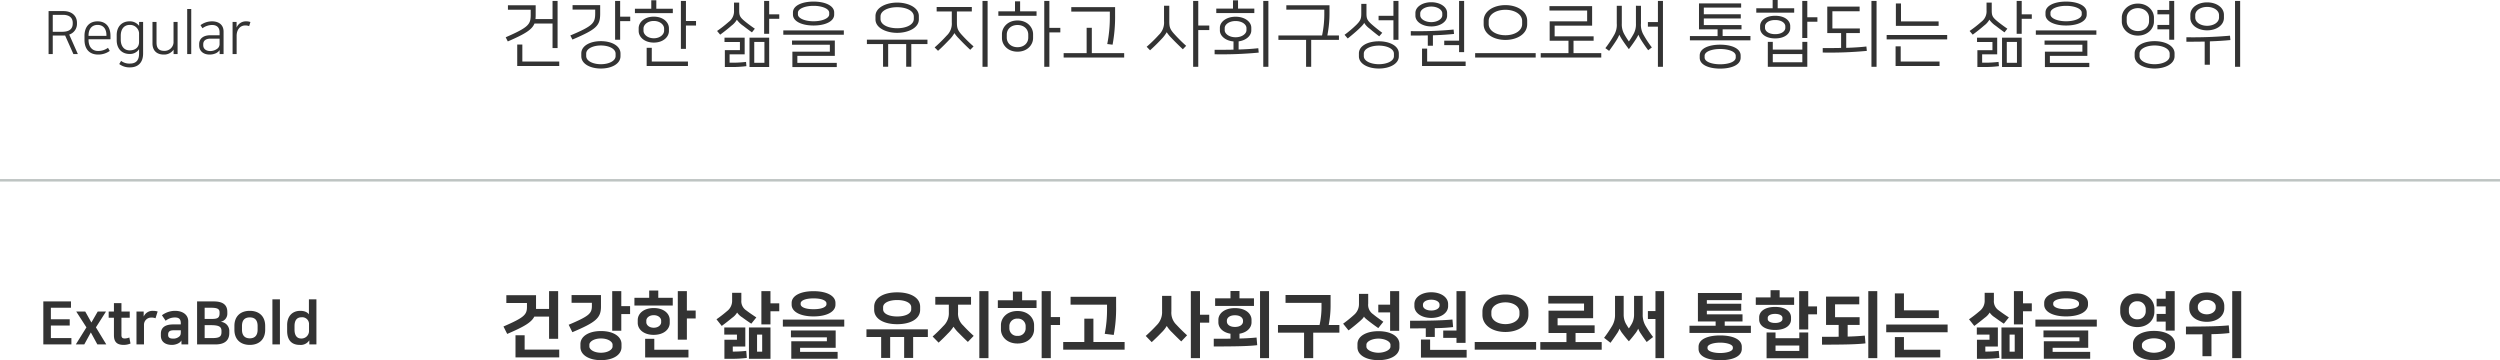
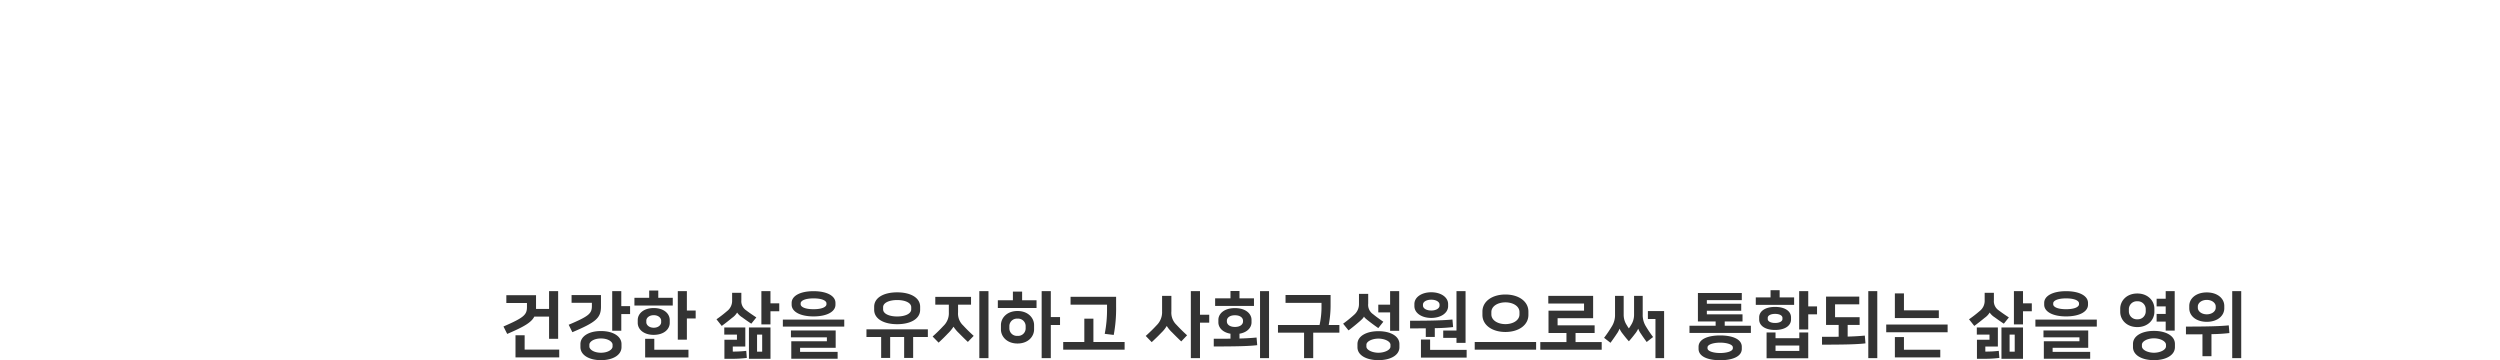
<svg xmlns="http://www.w3.org/2000/svg" width="1006" height="144.956" viewBox="0 0 1006 144.956">
  <g transform="translate(-7317 -3629.26)">
-     <path d="M-29.772.624h1.8l-3.48-7.848a4.524,4.524,0,0,0,3.12-4.392v-.36c0-2.712-1.992-4.7-5.448-4.7h-5.976V.624h1.68V-6.84h4.32a5.849,5.849,0,0,0,.648-.024ZM-34.02-15.168c2.688,0,3.984,1.224,3.984,3.24v.24c0,2.088-1.248,3.336-4.248,3.336h-3.792v-6.816ZM-23.676-6.7v-.216c0-2.544,1.344-4.2,3.624-4.2,2.256,0,3.576,1.512,3.576,4.2V-6.7Zm7.824,4.8a6.643,6.643,0,0,1-3.96,1.272c-2.376,0-3.864-1.632-3.864-4.488v-.216h8.832V-6.672c0-3.624-1.848-5.88-5.208-5.88-3.24,0-5.256,2.16-5.256,5.832v1.608c0,3.768,2.04,5.928,5.472,5.928a7.913,7.913,0,0,0,4.7-1.464ZM-3.348.456C-3.348,3.168-4.62,4.44-7,4.44a5.448,5.448,0,0,1-3.576-1.08l-.744,1.272A6.824,6.824,0,0,0-7,5.976c3.216,0,5.28-1.9,5.28-5.568v-12.72H-3.324v1.584a4.628,4.628,0,0,0-3.888-1.824c-2.952,0-5.136,2.016-5.136,5.544v2.04c0,3.528,2.184,5.544,5.16,5.544a4.309,4.309,0,0,0,3.816-1.9h.024Zm-7.368-7.224c0-2.736,1.416-4.344,3.6-4.344A3.625,3.625,0,0,1-3.348-7.9v3.648c0,2.28-1.68,3.384-3.768,3.384-2.16,0-3.6-1.584-3.6-4.344ZM6.564.816a4.548,4.548,0,0,0,3.984-1.992v1.8h1.608V-12.312H10.524v8.4A3.611,3.611,0,0,1,6.8-.672c-2.568,0-3.12-1.536-3.12-3.384v-8.256H2.052v8.664C2.052-.96,3.612.816,6.564.816ZM16.02.624h1.632V-17.52H16.02ZM25,.816A5.919,5.919,0,0,0,27.612.264,3.577,3.577,0,0,0,29.052-.96h.024V.624H30.66V-8.424c0-2.616-1.776-4.128-4.656-4.128a7.8,7.8,0,0,0-4.632,1.536l.792,1.248a6.782,6.782,0,0,1,3.816-1.32c2.016,0,3.072,1.056,3.072,2.928v1.2H25.4c-3,0-4.56,1.464-4.56,3.552v.528C20.844-.6,22.548.816,25,.816Zm4.056-4.224a2.343,2.343,0,0,1-1.224,2.064A4.633,4.633,0,0,1,25.236-.6c-1.32,0-2.76-.672-2.76-2.352v-.384c0-1.32.888-2.256,2.952-2.256h3.624Zm12.408-8.88a5.366,5.366,0,0,0-1.848-.264,4.006,4.006,0,0,0-3.72,2.52v-2.28H34.284V.624h1.632V-6.72c0-2.424,1.344-4.176,3.48-4.176a4.234,4.234,0,0,1,1.56.264Z" transform="translate(7376.306 3650.399)" fill="#333" />
-     <path d="M-54.876-16.68V.624h11.3V-1.92h-8.256V-6.984h7.584v-2.5h-7.584v-4.656h8.088V-16.68Zm25.224,4.08h-3.336l-2.544,4.416L-38-12.6h-3.624l4.1,6.36L-41.8.624h3.408l2.64-4.824L-33.132.624h3.6L-33.708-6.24Zm3.192,9.48c0,2.472.936,3.936,3.96,3.936A7,7,0,0,0-19.788.264l-.48-2.424a4.665,4.665,0,0,1-1.872.384c-.792,0-1.3-.24-1.3-1.368V-10.1H-20.1v-2.5h-3.336v-3.384H-26.46V-12.6h-2.112v2.5h2.112Zm17.592-9.5a6.177,6.177,0,0,0-1.872-.264,3.874,3.874,0,0,0-3.7,2.208h-.048V-12.6h-2.9V.624h3.024V-7.224a2.877,2.877,0,0,1,2.952-2.952,3.991,3.991,0,0,1,1.68.288ZM-3.084.816C-1.692.816.18.168.684-1.008L.732.624H3.444V-8.664c0-2.664-2.232-4.224-5.328-4.224A8.877,8.877,0,0,0-7.14-11.112L-5.652-8.9a5.891,5.891,0,0,1,3.744-1.32c1.632,0,2.352.672,2.352,2.3v.5H-2.58c-3.72,0-4.992,1.608-4.992,3.768v.768C-7.572-.552-5.916.816-3.084.816ZM.444-4.7c0,.984,0,1.56-.552,2.088a3.585,3.585,0,0,1-2.736.888c-1.176,0-1.8-.5-1.8-1.368v-.288c0-1.032.552-1.68,2.136-1.68H.444ZM7,.624H14.46c3.744,0,5.5-1.728,5.5-4.56v-.6a3.7,3.7,0,0,0-3.528-3.936,3.315,3.315,0,0,0,2.736-3.48v-.5c0-2.832-1.776-4.224-5.448-4.224H7Zm3.048-7.752h2.328c3.288,0,4.44.528,4.44,2.328v.528c0,2.04-1.272,2.352-3.984,2.352H10.044ZM12.4-14.136c2.592,0,3.648.384,3.648,1.848v.432c0,2.16-1.344,2.232-3.744,2.232H10.044v-4.512ZM28.212-1.824c-1.8,0-3.144-.96-3.144-3.48V-6.768c0-2.52,1.248-3.48,3.144-3.48s3.144.96,3.144,3.48V-5.3C31.356-2.784,30.012-1.824,28.212-1.824Zm0,2.64c3.744,0,6.192-2.208,6.192-6.072v-1.56c0-3.888-2.448-6.072-6.192-6.072S22.02-10.7,22.02-6.816v1.56C22.02-1.392,24.468.816,28.212.816Zm9.1-.192h3.024V-17.52H37.308Zm14.856,0H55.02V-17.52H52v6.048c-.384-.576-1.392-1.416-3.48-1.416-3.192,0-5.28,2.16-5.28,5.736v2.328c0,3.576,1.68,5.64,5.064,5.64A4.087,4.087,0,0,0,52.092-.936h.072ZM46.212-6.768c0-2.208.888-3.528,2.808-3.528A2.721,2.721,0,0,1,52.044-7.68v2.688A3.035,3.035,0,0,1,48.9-1.752c-1.752,0-2.688-1.3-2.688-3.528Z" transform="translate(7389.306 3767.229)" fill="#333" />
-     <path d="M6284,3566.615H7290" transform="translate(1033 135.199)" fill="none" stroke="#bec4c2" stroke-width="1" />
-     <path d="M-348.667-6.264c7.047-3.045,9.744-4.756,10.73-7.192h7.279V-3.6h2.03V-22.562h-2.03v7.308h-6.873a14.078,14.078,0,0,0,.087-1.624v-3.944h-11.165v1.8h9.164v2.03c0,3.828-.783,5.017-10.063,9.048Zm5.858,1.247h-2.059V3.625h16.907v-1.8h-14.848ZM-311.2-6.38c-4.35,0-7.888,1.856-7.888,4.959v1.1c0,3.045,3.538,4.959,7.888,4.959s7.888-1.914,7.888-4.959v-1.1C-303.311-4.466-306.849-6.38-311.2-6.38Zm0,9.28c-3.1,0-5.916-1.247-5.916-3.306v-.928c0-2.059,2.813-3.306,5.916-3.306s5.916,1.247,5.916,3.306v.928C-305.283,1.653-308.1,2.9-311.2,2.9Zm-11.455-9.918c9.686-4.147,11.165-5.539,11.165-10.411V-20.88H-322.6v1.8h9.106V-17.6c0,3.915-.812,5.075-10.005,8.932Zm19.2-15.544h-2.03v15.6h2.03v-7.482h4.06v-1.8h-4.06Zm19.633,10.991c0-2.407-2.32-4.669-6.09-4.669S-296-13.978-296-11.571v1.1c0,2.407,2.32,4.669,6.09,4.669s6.09-2.262,6.09-4.669Zm-6.09,4.031c-2.581,0-4.147-1.6-4.147-3.016v-.928c0-1.421,1.566-3.016,4.147-3.016s4.147,1.595,4.147,3.016v.928C-285.766-9.135-287.332-7.54-289.913-7.54Zm12.934-15.022h-2.03V-3.277h2.03v-9.4h4.06v-1.8h-4.06Zm-13.746,18.85h-2.059V3.625h16.617v-1.8h-14.558Zm1.827-19.111h-2.03v3.393h-6.583v1.769h15.254V-19.43H-288.9Zm45.414,26.854v-11.8H-251.4v11.8Zm-17.98-11.8v1.74h6.206v3.277h-6.061V4.031h3.1a44.685,44.685,0,0,0,5.568-.348l-.145-1.711a46.161,46.161,0,0,1-5.046.319h-1.566V-1.073h6.061v-6.7Zm4.988-7.221a10.149,10.149,0,0,0,2.61,2.494c.841.667,2.117,1.624,3.451,2.581l1.16-1.479c-1.508-1.015-3.132-2.233-4.205-3.132-1.827-1.537-2.088-2.2-2.088-4.321V-21.9h-2.088v3.132a5.25,5.25,0,0,1-2.146,4.64,49.942,49.942,0,0,1-4.669,3.654L-263.2-8.99c1.943-1.421,3.538-2.726,4.553-3.625a7.7,7.7,0,0,0,2.146-2.378ZM-245.4-6.061V2.32h-4.089V-6.061Zm1.914-16.5h-2.03V-9.338h2.03V-15.37h4.06v-1.8h-4.06ZM-237.8-10.7v1.74h24.36V-10.7Zm20.474-7.221c0-2.726-3.625-4.379-8.294-4.379s-8.294,1.624-8.294,4.379v.87c0,2.726,3.625,4.379,8.294,4.379s8.294-1.653,8.294-4.379Zm-14.587.087c0-1.566,2.813-2.755,6.293-2.755s6.293,1.189,6.293,2.755v.7c0,1.566-2.813,2.755-6.293,2.755s-6.293-1.189-6.293-2.755Zm-2.378,11.194V-4.93h15.225v2.784h-15.08V4.06h17.864V2.349h-15.863V-.464h15.08V-6.641Zm33.582-8.5c0,3.509,4.437,5.423,8.729,5.423s8.729-1.914,8.729-5.423v-1.334c0-3.509-4.437-5.423-8.729-5.423s-8.729,1.914-8.729,5.423Zm15.428-.174c0,2.349-3.1,3.741-6.7,3.741s-6.7-1.392-6.7-3.741V-16.3c0-2.349,3.1-3.741,6.7-3.741s6.7,1.392,6.7,3.741ZM-204.16-6.989V-5.22h6.5V3.915h2.059V-5.22h7.25V3.915h2.059V-5.22h6.5V-6.989Zm42.224-13.137h-14.152v1.8H-170v4.379a6.6,6.6,0,0,1-2.088,5.365A57.685,57.685,0,0,1-176.9-3.857l1.363,1.363c1.74-1.508,3.683-3.567,4.466-4.379A12.222,12.222,0,0,0-168.954-9.6h.029a12.406,12.406,0,0,0,1.8,2.175c1.16,1.247,2.552,2.668,4.553,4.524l1.334-1.363a57.647,57.647,0,0,1-4.988-4.93c-1.537-1.769-1.711-2.7-1.711-4.9v-4.234h6Zm6.351-2.436h-2.059V3.944h2.059ZM-143.55-2.146c4,0,6.264-2.784,6.264-5.481V-9.193c0-2.7-2.262-5.51-6.264-5.51s-6.264,2.813-6.264,5.51v1.566C-149.814-4.93-147.552-2.146-143.55-2.146Zm0-10.73c2.61,0,4.321,1.682,4.321,3.857V-7.8c0,2.175-1.711,3.857-4.321,3.857s-4.321-1.682-4.321-3.857V-9.019C-147.871-11.194-146.16-12.876-143.55-12.876Zm12.818-9.686h-2.059V3.944h2.059V-9.889h4.408v-1.827h-4.408Zm-20.532,4.176v1.8h15.37v-1.8h-6.612v-4.031h-2.059v4.031Zm26.274,16.82V.2h24.36V-1.566h-13.021V-11.745h-2.088V-1.566ZM-105.3-4.959a60.915,60.915,0,0,0,1.015-11.977v-3.132h-17.632v1.8H-106.4v2.407A54.967,54.967,0,0,1-107.445-5.22Zm34.481-17.6h-2.059V3.944h2.059v-14.79h4.437v-1.827h-4.437ZM-86.71-8.874a54.852,54.852,0,0,1-4.872,4.756L-90.219-2.7c1.711-1.508,3.625-3.451,4.64-4.553a13.64,13.64,0,0,0,2.059-2.7h.029a12.873,12.873,0,0,0,1.856,2.262c1.16,1.247,2.784,2.842,4.611,4.582l1.334-1.392a62.767,62.767,0,0,1-5.046-5.046c-1.566-1.8-1.74-2.755-1.74-4.988v-6.09h-2.117v6.235A6.844,6.844,0,0,1-86.71-8.874Zm40.049,5.336c-2.407.261-4.872.435-7.917.522V-6.293c3.074-.406,5.1-2.32,5.1-4.379v-1.1c0-2.349-2.552-4.437-6.322-4.437-3.741,0-6.322,2.088-6.322,4.437v1.1c0,2.146,2.2,4.118,5.481,4.408v3.306c-2.175.058-4.669.058-7.6.058v1.8a158.037,158.037,0,0,0,17.748-.667Zm4.06-19.024H-44.66V3.944H-42.6ZM-55.8-14.471c2.7,0,4.379,1.45,4.379,2.813v.87c0,1.363-1.682,2.842-4.379,2.842s-4.379-1.479-4.379-2.842v-.87C-60.175-13.021-58.493-14.471-55.8-14.471Zm.986-8.323h-2.03v3.306h-6.728v1.8h15.312v-1.8H-54.81ZM-38.57-8.671V-6.9h11.136V3.944h2.059V-6.9H-14.21V-8.671h-4.669a46.127,46.127,0,0,0,.87-8.99v-3.161H-35.38v1.769H-20.1v2.059A41.277,41.277,0,0,1-21-8.671ZM1.856-6.322c-4.35,0-8.033,1.769-8.033,4.9V-.29c0,3.045,3.683,4.93,8.033,4.93S9.889,2.755,9.889-.29V-1.421C9.889-4.466,6.206-6.322,1.856-6.322Zm0,9.222c-3.1,0-6.061-1.189-6.061-3.248v-.986c0-2.059,2.958-3.248,6.061-3.248S7.917-3.393,7.917-1.334v.986C7.917,1.711,4.959,2.9,1.856,2.9ZM-4.06-13.746A8.234,8.234,0,0,0-1.8-11.368C-.812-10.527.464-9.483,2-8.323L3.219-9.744C1.943-10.672.406-11.89-1.015-13.137c-1.943-1.74-2.117-2.436-2.117-4.582v-3.654H-5.22v3.712c0,2.175-.2,2.929-2.03,4.756a45.232,45.232,0,0,1-4.7,3.973l1.276,1.479c1.595-1.276,3.306-2.726,4.321-3.683,1.276-1.218,2.175-2.117,2.262-2.61Zm5.8-2.842v1.8H7.714v7.859h2.03V-22.562H7.714v5.974Zm21.2,4.292c3.538,0,6.38-1.856,6.38-4.321v-1.1c0-2.465-2.842-4.321-6.38-4.321s-6.38,1.856-6.38,4.321v1.1C16.559-14.152,19.4-12.3,22.939-12.3Zm5.22,5.713v1.8h5.974v2.813h2.03v-20.59h-2.03V-6.583ZM22.939-20.3c2.436,0,4.437,1.247,4.437,2.755v.754c0,1.508-2,2.755-4.437,2.755S18.5-15.283,18.5-16.791v-.754C18.5-19.053,20.5-20.3,22.939-20.3ZM21.286-3.393H19.227V3.625H36.772v-1.8H21.286Zm10.643-7.656a150.173,150.173,0,0,1-17.226.638v1.769c2.668,0,4.9,0,6.844-.058v4.176h2.059V-8.729c3.422-.116,5.887-.29,8.5-.551Zm12.093-2.117c0,3.828,3.944,6.293,8.758,6.293,4.785,0,8.758-2.465,8.758-6.293v-1.421c0-3.828-3.973-6.293-8.758-6.293-4.814,0-8.758,2.465-8.758,6.293ZM52.78-19c3.77,0,6.728,1.856,6.728,4.5v1.247c0,2.639-2.958,4.495-6.728,4.495-3.8,0-6.728-1.856-6.728-4.495V-14.5C46.052-17.139,48.981-19,52.78-19ZM40.6-1.566V.2H64.96V-1.566ZM70.5-20.474v1.769H85.666v4.35H70.586v7.8h7.569v4.988H66.99V.2H91.35V-1.566H80.185V-6.554h8.091V-8.323H72.587v-4.292h15.08v-7.859Zm34.8-.145v7.134a8.021,8.021,0,0,1-1.16,4.582,29.27,29.27,0,0,1-1.682,2.639A29.268,29.268,0,0,1,100.775-8.9a8.021,8.021,0,0,1-1.16-4.582v-7.134h-2.03v7.047a7.985,7.985,0,0,1-1.131,4.814A45.208,45.208,0,0,1,93-3.567l1.508,1.1c1.276-1.74,2.175-3.045,2.813-4.06A14.515,14.515,0,0,0,98.6-8.932h.029a18.066,18.066,0,0,0,1.363,2.32c.754,1.16,1.6,2.291,2.436,3.422h.058c.841-1.131,1.682-2.262,2.436-3.422a18.065,18.065,0,0,0,1.363-2.32h.029a14.515,14.515,0,0,0,1.276,2.407c.638,1.015,1.8,2.7,2.639,3.8l1.479-1.131a41.775,41.775,0,0,1-3.248-4.9,7.985,7.985,0,0,1-1.131-4.814v-7.047Zm4.814,6.554v1.856h4.031V3.944h2.03V-22.562h-2.03v8.5ZM127.02-8.439V-6.7h24.36v-1.74H140.186v-2.7h7.6v-1.711H132.617v-2.668h14.877V-17.2H132.617v-2.668h15.022v-1.711H130.674v10.44h7.482v2.7Zm12.18,3.48c-4.35,0-8.236,1.363-8.236,4.379V.29c0,2.987,3.886,4.379,8.236,4.379s8.236-1.392,8.236-4.379V-.58C147.436-3.567,143.55-4.959,139.2-4.959Zm0,7.888c-3.132,0-6.264-.9-6.264-2.755V-.464c0-1.827,3.132-2.755,6.264-2.755s6.264.928,6.264,2.755V.174C145.464,2.03,142.332,2.929,139.2,2.929ZM172.26-6.09v3.1H160.37v-3.1h-2V3.944h15.892V-6.09ZM161.327-7.482c4.089,0,6.061-2.088,6.061-4.118v-.87c0-2.03-1.972-4.118-6.061-4.118s-6.061,2.088-6.061,4.118v.87C155.266-9.57,157.238-7.482,161.327-7.482Zm-.957,9.6V-1.189h11.89V2.117Zm.957-16.994c2.784,0,4.089,1.363,4.089,2.523v.638c0,1.16-1.3,2.523-4.089,2.523s-4.089-1.363-4.089-2.523v-.638C157.238-13.514,158.543-14.877,161.327-14.877Zm12.934-7.685h-2.03V-7.656h2.03v-6.525h4.06v-1.8h-4.06Zm-11.919-.377h-2.03V-19.6h-6.583v1.769h15.254V-19.6h-6.641ZM195.4-11.484H184.353v-6.931h10.962v-1.856H182.294V-9.628h5.568v5.974c-2.146.058-4.553.058-7.395.058v1.8a158.037,158.037,0,0,0,17.748-.667l-.174-1.769c-2.465.29-4.988.435-8.12.551V-9.628H195.4Zm6.728-11.078h-2.059V3.944h2.059Zm4.06,13.717v1.769h24.36V-8.845Zm5.655,4.553h-2.059V3.625h17.69v-1.8H211.845Zm.116-17.255H209.9v9.019h17.2v-1.8H211.961ZM260.536,4.031v-11.8h-7.917v11.8Zm-17.98-11.8v1.74h6.206v3.277H242.7V4.031h3.1a44.685,44.685,0,0,0,5.568-.348l-.145-1.711a46.161,46.161,0,0,1-5.046.319h-1.566V-1.073h6.061v-6.7Zm4.988-7.221a10.149,10.149,0,0,0,2.61,2.494c.841.667,2.117,1.624,3.451,2.581l1.16-1.479c-1.508-1.015-3.132-2.233-4.205-3.132-1.827-1.537-2.088-2.2-2.088-4.321V-21.9h-2.088v3.132a5.25,5.25,0,0,1-2.146,4.64,49.944,49.944,0,0,1-4.669,3.654l1.247,1.479c1.943-1.421,3.538-2.726,4.553-3.625a7.7,7.7,0,0,0,2.146-2.378Zm11.078,8.932V2.32h-4.089V-6.061Zm1.914-16.5h-2.03V-9.338h2.03V-15.37h4.06v-1.8h-4.06ZM266.22-10.7v1.74h24.36V-10.7Zm20.474-7.221c0-2.726-3.625-4.379-8.294-4.379s-8.294,1.624-8.294,4.379v.87c0,2.726,3.625,4.379,8.294,4.379s8.294-1.653,8.294-4.379Zm-14.587.087c0-1.566,2.813-2.755,6.293-2.755s6.293,1.189,6.293,2.755v.7c0,1.566-2.813,2.755-6.293,2.755s-6.293-1.189-6.293-2.755ZM269.729-6.641V-4.93h15.225v2.784h-15.08V4.06h17.864V2.349H271.875V-.464h15.08V-6.641Zm44.283.261c-4.35,0-8.033,1.8-8.033,4.93V-.319c0,3.045,3.683,4.959,8.033,4.959s8.033-1.914,8.033-4.959V-1.45C322.045-4.495,318.362-6.38,314.012-6.38Zm-6.728-2.233c4.089,0,6.467-2.958,6.467-5.6v-1.682c0-2.639-2.378-5.6-6.467-5.6s-6.467,2.958-6.467,5.6v1.682C300.817-11.571,303.2-8.613,307.284-8.613ZM314.012,2.9c-3.1,0-6.061-1.218-6.061-3.277v-.986c0-2.059,2.958-3.277,6.061-3.277s6.061,1.218,6.061,3.277v.986C320.073,1.682,317.115,2.9,314.012,2.9Zm-6.728-22.562c2.61,0,4.495,1.711,4.495,3.944v1.334c0,2.233-1.885,3.944-4.495,3.944s-4.495-1.711-4.495-3.944v-1.334C302.789-17.951,304.674-19.662,307.284-19.662Zm7.859.725v1.769H319.9v4.263h-4.756v1.769H319.9V-6.96h2v-15.6h-2v3.625Zm20.01,8.207c3.741,0,6.757-2.059,6.757-5.017v-1.218c0-2.958-3.016-5.017-6.757-5.017s-6.757,2.059-6.757,5.017v1.218C328.4-12.789,331.412-10.73,335.153-10.73Zm0-9.425c2.581,0,4.785,1.363,4.785,3.335v.928c0,1.972-2.2,3.335-4.785,3.335s-4.785-1.363-4.785-3.335v-.928C330.368-18.792,332.572-20.155,335.153-20.155Zm13.282-2.407h-2.059V3.944h2.059ZM344.346-8.584a165.636,165.636,0,0,1-17.545.638v1.8c2.9,0,5.278-.029,7.366-.058V3.1h2.088v-9.4c3.19-.116,5.626-.261,8.265-.522Z" transform="translate(7870 3652.199)" fill="#333" />
-     <path d="M-348.9-5.568c6.757-2.9,9.715-4.611,10.9-6.96h5.945V-3.6h3.654v-19.2h-3.654v7.163H-337.3v-5.51h-11.948v3.132h8.294v1.624c0,3.161-1.3,4.292-9.454,7.83Zm7.018.551h-3.683v8.9h17.6V.754h-13.92Zm38.889-17.777h-3.654v15.95h3.654v-6.728h3.538v-3.19h-3.538Zm-19.691,16.53c9.251-3.915,11.513-5.626,11.513-10.237v-4.7H-323v3.1h8.178v1.247c0,3.074-1.131,4.118-9.338,7.6ZM-311.17,4.988c4.93,0,8.265-2.146,8.265-5.249V-1.479c0-3.1-3.335-5.249-8.265-5.249s-8.265,2.146-8.265,5.249V-.261C-319.435,2.842-316.1,4.988-311.17,4.988Zm0-8.729c2.929,0,4.669,1.363,4.669,2.494v.754C-306.5.638-308.241,2-311.17,2s-4.669-1.363-4.669-2.494v-.754C-315.839-2.378-314.1-3.741-311.17-3.741ZM-276.6-22.794h-3.654V-3.248h3.654V-11.8h3.538v-3.19H-276.6ZM-289.71-3.6h-3.683V3.915h17.429V.783H-289.71Zm1.6-19.43h-3.654V-20.1h-5.945v3.1h15.428v-3.1h-5.829Zm-1.827,17.835c4.06,0,6.438-2.233,6.438-4.843v-1.1c0-2.61-2.378-4.843-6.438-4.843s-6.438,2.233-6.438,4.843v1.1C-296.38-7.424-294-5.191-289.942-5.191Zm0-7.917c1.943,0,2.987,1.189,2.987,2.175v.7c0,.986-1.044,2.175-2.987,2.175s-2.987-1.189-2.987-2.175v-.7C-292.929-11.919-291.885-13.108-289.942-13.108Zm46.98,17.545V-8.178h-8.671V4.437ZM-261.551-8.178v2.871h5.1v2.088h-5.046V4.437h2.871a46.071,46.071,0,0,0,6.148-.348l-.232-2.842a45.346,45.346,0,0,1-5.22.29h-.2V-.493h5.046V-8.178ZM-246.3-5.307V1.566h-2.059V-5.307Zm3.335-17.487h-3.654V-9.4h3.654v-5.278h3.538v-3.19h-3.538Zm-13.4,8.642a6.77,6.77,0,0,0,2.03,1.914c1.218.9,2.465,1.769,3.654,2.552l2.03-2.523c-1.392-.9-3.074-2.059-4-2.784a4.419,4.419,0,0,1-2.03-4.118v-3.016h-3.712v3.074a5.177,5.177,0,0,1-2.03,4.292,50.2,50.2,0,0,1-4.263,3.306l2.117,2.668c1.711-1.247,2.958-2.262,4.2-3.277a6.775,6.775,0,0,0,1.972-2.088Zm21.634,7.192v2.755h14.471v1.6h-14.326V4.408h18.647V1.653h-15.109V.029h14.326V-6.96Zm-3.248-4.379v2.813h24.708v-2.813Zm12.354-1.276c5.307,0,8.816-1.856,8.816-4.727v-.7c0-2.871-3.509-4.727-8.816-4.727s-8.816,1.856-8.816,4.727v.7C-234.436-14.471-230.927-12.615-225.62-12.615Zm0-7.25c3.828,0,5.191,1.1,5.191,1.972v.406c0,.87-1.363,1.972-5.191,1.972s-5.191-1.1-5.191-1.972v-.406C-230.811-18.763-229.448-19.865-225.62-19.865Zm33.64,10.382c5.307,0,9.251-2.088,9.251-5.8V-16.5c0-3.712-3.944-5.8-9.251-5.8s-9.251,2.088-9.251,5.8v1.218C-201.231-11.571-197.287-9.483-191.98-9.483Zm-12.354,2.059v3.1h5.916v8.41h3.625v-8.41h5.626v8.41h3.625v-8.41h5.916v-3.1ZM-191.98-19.2c3.219,0,5.655,1.1,5.655,2.871v.87c0,1.769-2.436,2.871-5.655,2.871s-5.655-1.1-5.655-2.871v-.87C-197.635-18.1-195.2-19.2-191.98-19.2Zm15.341,1.856h5.452v3.074a7.041,7.041,0,0,1-2.233,5.539,59.4,59.4,0,0,1-4.292,4.205l2.407,2.465c1.6-1.479,2.7-2.581,3.77-3.712a14.994,14.994,0,0,0,2.2-2.668h.058a13.517,13.517,0,0,0,2.146,2.552c1.073,1.1,2.349,2.378,3.6,3.538l2.349-2.436c-1.45-1.3-2.958-2.784-4.205-4.147a6.548,6.548,0,0,1-2.088-5.336v-3.074h5.22v-3.132h-14.384Zm21.4-5.452h-3.683V4.176h3.683Zm25.085,0h-3.683V4.176h3.683V-9.164h3.712v-3.19h-3.712Zm-13.4,21.083c4.292,0,6.67-2.813,6.67-5.684V-9.106c0-2.871-2.378-5.684-6.67-5.684s-6.67,2.813-6.67,5.684V-7.4C-150.22-4.524-147.842-1.711-143.55-1.711Zm0-3.074a3.029,3.029,0,0,1-3.277-2.9V-8.816a3.029,3.029,0,0,1,3.277-2.9,3.029,3.029,0,0,1,3.277,2.9v1.131A3.029,3.029,0,0,1-143.55-4.785Zm-1.856-17.806v3.48h-6.061v3.1h15.573v-3.1h-5.8v-3.48ZM-125.164-2.32v3.1h24.708v-3.1h-12.557v-9.4h-3.654v9.4Zm20.329-2.842a57.7,57.7,0,0,0,.957-11.455V-20.5h-18.328v3.161h14.674v1.682A50,50,0,0,1-108.46-5.6Zm34.713-17.632h-3.683V4.176h3.683V-10.092h3.712v-3.19h-3.712ZM-79.576-9.222a6.719,6.719,0,0,1-2.059-5.452V-20.88h-3.741v6.206a7.344,7.344,0,0,1-2.233,5.655c-1.247,1.363-2.726,2.813-4.35,4.263l2.407,2.494C-87.9-3.8-86.768-4.9-85.7-6.032a12.21,12.21,0,0,0,2.175-2.7h.058a12.562,12.562,0,0,0,2.146,2.581c1.073,1.1,2.349,2.378,3.654,3.6l2.349-2.465C-76.821-6.38-78.329-7.859-79.576-9.222Zm14.993,8.7c8.9,0,14.152-.116,17.487-.522l-.261-3.074c-1.8.174-3.973.319-6.873.406V-5.655c3.277-.551,4.843-2.581,4.843-4.553v-1.044c0-2.291-2.146-4.7-6.67-4.7s-6.67,2.407-6.67,4.7v1.044c0,1.972,1.566,4,4.872,4.553v2c-1.972.029-4.176.029-6.728.029ZM-42.34-22.794h-3.625V4.176h3.625Zm-21.692,2.9v3.074H-48.4v-3.074H-54.23v-2.958h-3.625v2.958Zm7.975,6.815c2.262,0,3.248,1.131,3.248,2.175v.348c0,1.044-.986,2.175-3.248,2.175s-3.248-1.131-3.248-2.175V-10.9C-59.305-11.948-58.319-13.079-56.057-13.079Zm17.313,3.915v3.1h10.5V4.176h3.683V-6.061h10.527v-3.1h-4.292a42.4,42.4,0,0,0,.754-8.381v-3.683H-35.7v3.161h14.471v1.189a33.506,33.506,0,0,1-.783,7.714ZM1.682,4.988c4.785,0,8.439-1.943,8.439-5.191V-1.479c0-3.248-3.654-5.191-8.439-5.191S-6.757-4.727-6.757-1.479V-.2C-6.757,3.045-3.1,4.988,1.682,4.988Zm-5.8-17.545c.145.464,1.073,1.16,2.059,1.943,1.073.841,2.349,1.769,3.683,2.7l2.03-2.552C2.2-11.455.609-12.615-.522-13.543a4.527,4.527,0,0,1-1.914-4.205v-3.944H-6.148v4.06A5.682,5.682,0,0,1-8.12-13.253a52.29,52.29,0,0,1-4.408,3.567l2.175,2.7C-8.729-8.207-7.279-9.4-5.945-10.556c1.189-1.044,1.624-1.537,1.8-2ZM6.38-6.815h3.654V-22.794H6.38v5.452H1.624v3.1H6.38Zm-4.7,3.132c2.523,0,4.843,1.131,4.843,2.465v.754C6.525.87,4.2,2,1.682,2S-3.161.87-3.161-.464v-.754C-3.161-2.552-.841-3.683,1.682-3.683Zm21.257-8.323c3.828,0,6.786-1.943,6.786-4.756v-.812c0-2.813-2.958-4.756-6.786-4.756s-6.786,1.943-6.786,4.756v.812C16.153-13.949,19.111-12.006,22.939-12.006Zm4.814,8.033h5.336v2h3.654V-22.794H33.089V-6.931H27.753Zm-5.278.667H18.792V3.973H37.178V.841h-14.7ZM14.413-7.8c2.349,0,4.437,0,6.322-.029v3.48H24.36V-7.888a70.143,70.143,0,0,0,7.366-.435l-.261-3.045c-3.8.348-8.178.493-17.052.493Zm8.526-11.542c1.972,0,3.335.87,3.335,1.972v.406c0,1.1-1.363,1.972-3.335,1.972s-3.335-.87-3.335-1.972v-.406C19.6-18.473,20.967-19.343,22.939-19.343ZM40.426-2.32v3.1H65.134v-3.1ZM52.78-6.351c5.278,0,9.251-2.726,9.251-6.873v-1.334c0-4.147-3.973-6.873-9.251-6.873s-9.251,2.726-9.251,6.873v1.334C43.529-9.077,47.5-6.351,52.78-6.351Zm0-11.919c3.074,0,5.655,1.537,5.655,3.915v.928c0,2.378-2.581,3.915-5.655,3.915s-5.655-1.537-5.655-3.915v-.928C47.125-16.733,49.706-18.27,52.78-18.27Zm35.9,12.325V-9.019H73.776V-11.89h14.3v-8.99H70.035v3.074H84.419v2.871h-14.3v8.99h7.221v3.654H66.816V.783H91.524V-2.291H81V-5.945Zm21.431-8.816v3.19h3.045V4.176h3.48v-26.97h-3.48v8.033ZM102.457-7.8a11.645,11.645,0,0,1-.812-1.247,7.527,7.527,0,0,1-1.276-4.292v-7.54h-3.48v7.453a8.606,8.606,0,0,1-1.334,4.9A48.659,48.659,0,0,1,92.481-4l2.581,2c1.1-1.508,1.856-2.581,2.494-3.567a8.526,8.526,0,0,0,1.131-2.088h.029a8.688,8.688,0,0,0,1.334,2.117c.609.812,1.392,1.8,2.378,2.9h.058c.986-1.1,1.769-2.088,2.378-2.9A8.688,8.688,0,0,0,106.2-7.656h.029a8.526,8.526,0,0,0,1.131,2.088c.638.986,1.276,1.885,2.262,3.248l2.581-2a46.582,46.582,0,0,1-2.842-4.2,8.606,8.606,0,0,1-1.334-4.9V-20.88h-3.48v7.54a7.527,7.527,0,0,1-1.276,4.292A11.646,11.646,0,0,1,102.457-7.8ZM147.9-22.04H130.239v11.455h7.134v1.711H126.846v2.9h24.708v-2.9H141.027v-1.711h7.163v-2.871H133.835v-1.45h13.833v-2.813H133.835v-1.45H147.9ZM139.2,5.017c4.756,0,8.7-1.392,8.7-4.582V-.377c0-3.19-3.944-4.582-8.7-4.582s-8.7,1.392-8.7,4.582V.435C130.5,3.625,134.444,5.017,139.2,5.017Zm0-7.076c2.581,0,5.1.7,5.1,1.914V.2c0,1.247-2.523,1.914-5.1,1.914S134.1,1.45,134.1.2V-.145C134.1-1.363,136.619-2.059,139.2-2.059Zm31.842-4.089v2.291h-9.57V-6.148h-3.6V4.234h16.762V-6.148Zm-9.57,7.424V-.9h9.57V1.276Zm13.166-24.07h-3.654V-7.366h3.654v-6.09h3.538v-3.19h-3.538Zm-11.513-.377h-3.654v2.9h-5.945v3.016h15.428v-3.016h-5.829ZM161.3-7.163c4.118,0,6.409-1.827,6.409-4.205v-.87c0-2.378-2.291-4.2-6.409-4.2s-6.409,1.827-6.409,4.2v.87C154.889-8.99,157.18-7.163,161.3-7.163Zm0-6.467c1.943,0,2.958.754,2.958,1.566v.522c0,.812-1.015,1.566-2.958,1.566s-2.958-.754-2.958-1.566v-.522C158.34-12.876,159.355-13.63,161.3-13.63ZM180.177-1.247c8.9,0,14.152-.116,17.487-.522L197.4-4.9c-1.8.174-3.973.319-6.9.406v-4.7h4.814v-3.1h-9.889v-5.191h9.744v-3.1H181.8v11.4h5.075v4.756c-1.943.029-4.176.029-6.7.029ZM202.42-22.794H198.8V4.176h3.625Zm10.73,18.5H209.5V3.886h18.27V.783H213.15Zm-7.134-5.046v3.1h24.708v-3.1Zm3.48-12.528v9.918h17.69v-3.1H213.15v-6.815Zm51.562,26.3V-8.178h-8.671V4.437ZM242.469-8.178v2.871h5.1v2.088h-5.046V4.437H245.4a46.071,46.071,0,0,0,6.148-.348l-.232-2.842a45.346,45.346,0,0,1-5.22.29h-.2V-.493h5.046V-8.178Zm15.254,2.871V1.566h-2.059V-5.307Zm3.335-17.487H257.4V-9.4h3.654v-5.278H264.6v-3.19h-3.538Zm-13.4,8.642a6.77,6.77,0,0,0,2.03,1.914c1.218.9,2.465,1.769,3.654,2.552l2.03-2.523c-1.392-.9-3.074-2.059-4-2.784a4.419,4.419,0,0,1-2.03-4.118v-3.016H245.63v3.074a5.177,5.177,0,0,1-2.03,4.292,50.2,50.2,0,0,1-4.263,3.306l2.117,2.668c1.711-1.247,2.958-2.262,4.2-3.277a6.774,6.774,0,0,0,1.972-2.088ZM269.294-6.96v2.755h14.471v1.6H269.439V4.408h18.647V1.653H272.977V.029H287.3V-6.96Zm-3.248-4.379v2.813h24.708v-2.813ZM278.4-12.615c5.307,0,8.816-1.856,8.816-4.727v-.7c0-2.871-3.509-4.727-8.816-4.727s-8.816,1.856-8.816,4.727v.7C269.584-14.471,273.093-12.615,278.4-12.615Zm0-7.25c3.828,0,5.191,1.1,5.191,1.972v.406c0,.87-1.363,1.972-5.191,1.972s-5.191-1.1-5.191-1.972v-.406C273.209-18.763,274.572-19.865,278.4-19.865Zm36.424.145v3.074h3.654V-13.6h-3.654v3.074h3.654V-6.9H322.1V-22.794h-3.625v3.074Zm-7.772,11.4c4.321,0,6.873-2.987,6.873-6.119v-1.276c0-3.132-2.552-6.119-6.873-6.119-4.35,0-6.873,2.987-6.873,6.119v1.276C300.179-11.31,302.7-8.323,307.052-8.323Zm0-10.382a3.193,3.193,0,0,1,3.393,3.074v1.1a3.193,3.193,0,0,1-3.393,3.074,3.193,3.193,0,0,1-3.393-3.074v-1.1A3.193,3.193,0,0,1,307.052-18.705Zm6.7,23.693c4.785,0,8.439-1.972,8.439-5.249V-1.537c0-3.277-3.654-5.249-8.439-5.249s-8.439,1.972-8.439,5.249V-.261C305.312,3.016,308.966,4.988,313.751,4.988Zm0-8.787c2.523,0,4.843,1.16,4.843,2.581V-.58c0,1.421-2.32,2.581-4.843,2.581S308.908.841,308.908-.58v-.638C308.908-2.639,311.228-3.8,313.751-3.8Zm21.257-6.641c4.292,0,7.047-2.407,7.047-5.452v-.928c0-3.045-2.755-5.452-7.047-5.452s-7.047,2.407-7.047,5.452v.928C327.961-12.847,330.716-10.44,335.008-10.44ZM348.87-22.794h-3.625V4.176h3.625Zm-22.243,17.4c2.494,0,4.669,0,6.641-.029V3.393h3.625V-5.481a67.465,67.465,0,0,0,7.221-.435l-.261-3.1c-3.451.348-8.352.493-17.226.493Zm8.381-13.862c2.117,0,3.6,1.247,3.6,2.639v.522c0,1.392-1.479,2.639-3.6,2.639s-3.6-1.247-3.6-2.639v-.522C331.412-18.009,332.891-19.256,335.008-19.256Z" transform="translate(7870 3769.199)" fill="#333" />
+     <path d="M-348.9-5.568c6.757-2.9,9.715-4.611,10.9-6.96h5.945V-3.6h3.654v-19.2h-3.654v7.163H-337.3v-5.51h-11.948v3.132h8.294v1.624c0,3.161-1.3,4.292-9.454,7.83Zm7.018.551h-3.683v8.9h17.6V.754h-13.92Zm38.889-17.777h-3.654v15.95h3.654v-6.728h3.538v-3.19h-3.538Zm-19.691,16.53c9.251-3.915,11.513-5.626,11.513-10.237v-4.7H-323v3.1h8.178v1.247c0,3.074-1.131,4.118-9.338,7.6ZM-311.17,4.988c4.93,0,8.265-2.146,8.265-5.249V-1.479c0-3.1-3.335-5.249-8.265-5.249s-8.265,2.146-8.265,5.249V-.261C-319.435,2.842-316.1,4.988-311.17,4.988Zm0-8.729c2.929,0,4.669,1.363,4.669,2.494v.754C-306.5.638-308.241,2-311.17,2s-4.669-1.363-4.669-2.494v-.754C-315.839-2.378-314.1-3.741-311.17-3.741ZM-276.6-22.794h-3.654V-3.248h3.654V-11.8h3.538v-3.19H-276.6ZM-289.71-3.6h-3.683V3.915h17.429V.783H-289.71Zm1.6-19.43h-3.654V-20.1h-5.945v3.1h15.428v-3.1h-5.829Zm-1.827,17.835c4.06,0,6.438-2.233,6.438-4.843v-1.1c0-2.61-2.378-4.843-6.438-4.843s-6.438,2.233-6.438,4.843v1.1C-296.38-7.424-294-5.191-289.942-5.191Zm0-7.917c1.943,0,2.987,1.189,2.987,2.175v.7c0,.986-1.044,2.175-2.987,2.175s-2.987-1.189-2.987-2.175v-.7C-292.929-11.919-291.885-13.108-289.942-13.108Zm46.98,17.545V-8.178h-8.671V4.437ZM-261.551-8.178v2.871h5.1v2.088h-5.046V4.437h2.871a46.071,46.071,0,0,0,6.148-.348l-.232-2.842a45.346,45.346,0,0,1-5.22.29h-.2V-.493h5.046V-8.178ZM-246.3-5.307V1.566h-2.059V-5.307Zm3.335-17.487h-3.654V-9.4h3.654v-5.278h3.538v-3.19h-3.538Zm-13.4,8.642a6.77,6.77,0,0,0,2.03,1.914c1.218.9,2.465,1.769,3.654,2.552l2.03-2.523c-1.392-.9-3.074-2.059-4-2.784a4.419,4.419,0,0,1-2.03-4.118v-3.016h-3.712v3.074a5.177,5.177,0,0,1-2.03,4.292,50.2,50.2,0,0,1-4.263,3.306l2.117,2.668c1.711-1.247,2.958-2.262,4.2-3.277a6.775,6.775,0,0,0,1.972-2.088Zm21.634,7.192v2.755h14.471v1.6h-14.326V4.408h18.647V1.653h-15.109V.029h14.326V-6.96Zm-3.248-4.379v2.813h24.708v-2.813Zm12.354-1.276c5.307,0,8.816-1.856,8.816-4.727v-.7c0-2.871-3.509-4.727-8.816-4.727s-8.816,1.856-8.816,4.727v.7C-234.436-14.471-230.927-12.615-225.62-12.615Zm0-7.25c3.828,0,5.191,1.1,5.191,1.972v.406c0,.87-1.363,1.972-5.191,1.972s-5.191-1.1-5.191-1.972v-.406C-230.811-18.763-229.448-19.865-225.62-19.865Zm33.64,10.382c5.307,0,9.251-2.088,9.251-5.8V-16.5c0-3.712-3.944-5.8-9.251-5.8s-9.251,2.088-9.251,5.8v1.218C-201.231-11.571-197.287-9.483-191.98-9.483Zm-12.354,2.059v3.1h5.916v8.41h3.625v-8.41h5.626v8.41h3.625v-8.41h5.916v-3.1ZM-191.98-19.2c3.219,0,5.655,1.1,5.655,2.871v.87c0,1.769-2.436,2.871-5.655,2.871s-5.655-1.1-5.655-2.871v-.87C-197.635-18.1-195.2-19.2-191.98-19.2Zm15.341,1.856h5.452v3.074a7.041,7.041,0,0,1-2.233,5.539,59.4,59.4,0,0,1-4.292,4.205l2.407,2.465c1.6-1.479,2.7-2.581,3.77-3.712a14.994,14.994,0,0,0,2.2-2.668h.058a13.517,13.517,0,0,0,2.146,2.552c1.073,1.1,2.349,2.378,3.6,3.538l2.349-2.436c-1.45-1.3-2.958-2.784-4.205-4.147a6.548,6.548,0,0,1-2.088-5.336v-3.074h5.22v-3.132h-14.384Zm21.4-5.452h-3.683V4.176h3.683Zm25.085,0h-3.683V4.176h3.683V-9.164h3.712v-3.19h-3.712Zm-13.4,21.083c4.292,0,6.67-2.813,6.67-5.684V-9.106c0-2.871-2.378-5.684-6.67-5.684s-6.67,2.813-6.67,5.684V-7.4C-150.22-4.524-147.842-1.711-143.55-1.711Zm0-3.074a3.029,3.029,0,0,1-3.277-2.9V-8.816a3.029,3.029,0,0,1,3.277-2.9,3.029,3.029,0,0,1,3.277,2.9v1.131A3.029,3.029,0,0,1-143.55-4.785Zm-1.856-17.806v3.48h-6.061v3.1h15.573v-3.1h-5.8v-3.48ZM-125.164-2.32v3.1h24.708v-3.1h-12.557v-9.4h-3.654v9.4Zm20.329-2.842a57.7,57.7,0,0,0,.957-11.455V-20.5h-18.328v3.161h14.674v1.682A50,50,0,0,1-108.46-5.6Zm34.713-17.632h-3.683V4.176h3.683V-10.092h3.712v-3.19h-3.712ZM-79.576-9.222a6.719,6.719,0,0,1-2.059-5.452V-20.88h-3.741v6.206a7.344,7.344,0,0,1-2.233,5.655c-1.247,1.363-2.726,2.813-4.35,4.263l2.407,2.494C-87.9-3.8-86.768-4.9-85.7-6.032a12.21,12.21,0,0,0,2.175-2.7h.058a12.562,12.562,0,0,0,2.146,2.581c1.073,1.1,2.349,2.378,3.654,3.6l2.349-2.465C-76.821-6.38-78.329-7.859-79.576-9.222Zm14.993,8.7c8.9,0,14.152-.116,17.487-.522l-.261-3.074c-1.8.174-3.973.319-6.873.406V-5.655c3.277-.551,4.843-2.581,4.843-4.553v-1.044c0-2.291-2.146-4.7-6.67-4.7s-6.67,2.407-6.67,4.7v1.044c0,1.972,1.566,4,4.872,4.553v2c-1.972.029-4.176.029-6.728.029ZM-42.34-22.794h-3.625V4.176h3.625Zm-21.692,2.9v3.074H-48.4v-3.074H-54.23v-2.958h-3.625v2.958Zm7.975,6.815c2.262,0,3.248,1.131,3.248,2.175v.348c0,1.044-.986,2.175-3.248,2.175s-3.248-1.131-3.248-2.175V-10.9C-59.305-11.948-58.319-13.079-56.057-13.079Zm17.313,3.915v3.1h10.5V4.176h3.683V-6.061h10.527v-3.1h-4.292a42.4,42.4,0,0,0,.754-8.381v-3.683H-35.7v3.161h14.471v1.189a33.506,33.506,0,0,1-.783,7.714ZM1.682,4.988c4.785,0,8.439-1.943,8.439-5.191V-1.479c0-3.248-3.654-5.191-8.439-5.191S-6.757-4.727-6.757-1.479V-.2C-6.757,3.045-3.1,4.988,1.682,4.988Zm-5.8-17.545c.145.464,1.073,1.16,2.059,1.943,1.073.841,2.349,1.769,3.683,2.7l2.03-2.552C2.2-11.455.609-12.615-.522-13.543a4.527,4.527,0,0,1-1.914-4.205v-3.944H-6.148v4.06A5.682,5.682,0,0,1-8.12-13.253a52.29,52.29,0,0,1-4.408,3.567l2.175,2.7C-8.729-8.207-7.279-9.4-5.945-10.556c1.189-1.044,1.624-1.537,1.8-2ZM6.38-6.815h3.654V-22.794H6.38v5.452H1.624v3.1H6.38Zm-4.7,3.132c2.523,0,4.843,1.131,4.843,2.465v.754C6.525.87,4.2,2,1.682,2S-3.161.87-3.161-.464v-.754C-3.161-2.552-.841-3.683,1.682-3.683Zm21.257-8.323c3.828,0,6.786-1.943,6.786-4.756v-.812c0-2.813-2.958-4.756-6.786-4.756s-6.786,1.943-6.786,4.756v.812C16.153-13.949,19.111-12.006,22.939-12.006Zm4.814,8.033h5.336v2h3.654V-22.794H33.089V-6.931H27.753Zm-5.278.667H18.792V3.973H37.178V.841h-14.7ZM14.413-7.8c2.349,0,4.437,0,6.322-.029v3.48H24.36V-7.888a70.143,70.143,0,0,0,7.366-.435l-.261-3.045c-3.8.348-8.178.493-17.052.493Zm8.526-11.542c1.972,0,3.335.87,3.335,1.972v.406c0,1.1-1.363,1.972-3.335,1.972s-3.335-.87-3.335-1.972v-.406C19.6-18.473,20.967-19.343,22.939-19.343ZM40.426-2.32v3.1H65.134v-3.1ZM52.78-6.351c5.278,0,9.251-2.726,9.251-6.873v-1.334c0-4.147-3.973-6.873-9.251-6.873s-9.251,2.726-9.251,6.873v1.334C43.529-9.077,47.5-6.351,52.78-6.351Zm0-11.919c3.074,0,5.655,1.537,5.655,3.915v.928c0,2.378-2.581,3.915-5.655,3.915s-5.655-1.537-5.655-3.915v-.928C47.125-16.733,49.706-18.27,52.78-18.27Zm35.9,12.325V-9.019H73.776V-11.89h14.3v-8.99H70.035v3.074H84.419v2.871h-14.3v8.99h7.221v3.654H66.816V.783H91.524V-2.291H81V-5.945Zm21.431-8.816v3.19h3.045V4.176h3.48v-26.97v8.033ZM102.457-7.8a11.645,11.645,0,0,1-.812-1.247,7.527,7.527,0,0,1-1.276-4.292v-7.54h-3.48v7.453a8.606,8.606,0,0,1-1.334,4.9A48.659,48.659,0,0,1,92.481-4l2.581,2c1.1-1.508,1.856-2.581,2.494-3.567a8.526,8.526,0,0,0,1.131-2.088h.029a8.688,8.688,0,0,0,1.334,2.117c.609.812,1.392,1.8,2.378,2.9h.058c.986-1.1,1.769-2.088,2.378-2.9A8.688,8.688,0,0,0,106.2-7.656h.029a8.526,8.526,0,0,0,1.131,2.088c.638.986,1.276,1.885,2.262,3.248l2.581-2a46.582,46.582,0,0,1-2.842-4.2,8.606,8.606,0,0,1-1.334-4.9V-20.88h-3.48v7.54a7.527,7.527,0,0,1-1.276,4.292A11.646,11.646,0,0,1,102.457-7.8ZM147.9-22.04H130.239v11.455h7.134v1.711H126.846v2.9h24.708v-2.9H141.027v-1.711h7.163v-2.871H133.835v-1.45h13.833v-2.813H133.835v-1.45H147.9ZM139.2,5.017c4.756,0,8.7-1.392,8.7-4.582V-.377c0-3.19-3.944-4.582-8.7-4.582s-8.7,1.392-8.7,4.582V.435C130.5,3.625,134.444,5.017,139.2,5.017Zm0-7.076c2.581,0,5.1.7,5.1,1.914V.2c0,1.247-2.523,1.914-5.1,1.914S134.1,1.45,134.1.2V-.145C134.1-1.363,136.619-2.059,139.2-2.059Zm31.842-4.089v2.291h-9.57V-6.148h-3.6V4.234h16.762V-6.148Zm-9.57,7.424V-.9h9.57V1.276Zm13.166-24.07h-3.654V-7.366h3.654v-6.09h3.538v-3.19h-3.538Zm-11.513-.377h-3.654v2.9h-5.945v3.016h15.428v-3.016h-5.829ZM161.3-7.163c4.118,0,6.409-1.827,6.409-4.205v-.87c0-2.378-2.291-4.2-6.409-4.2s-6.409,1.827-6.409,4.2v.87C154.889-8.99,157.18-7.163,161.3-7.163Zm0-6.467c1.943,0,2.958.754,2.958,1.566v.522c0,.812-1.015,1.566-2.958,1.566s-2.958-.754-2.958-1.566v-.522C158.34-12.876,159.355-13.63,161.3-13.63ZM180.177-1.247c8.9,0,14.152-.116,17.487-.522L197.4-4.9c-1.8.174-3.973.319-6.9.406v-4.7h4.814v-3.1h-9.889v-5.191h9.744v-3.1H181.8v11.4h5.075v4.756c-1.943.029-4.176.029-6.7.029ZM202.42-22.794H198.8V4.176h3.625Zm10.73,18.5H209.5V3.886h18.27V.783H213.15Zm-7.134-5.046v3.1h24.708v-3.1Zm3.48-12.528v9.918h17.69v-3.1H213.15v-6.815Zm51.562,26.3V-8.178h-8.671V4.437ZM242.469-8.178v2.871h5.1v2.088h-5.046V4.437H245.4a46.071,46.071,0,0,0,6.148-.348l-.232-2.842a45.346,45.346,0,0,1-5.22.29h-.2V-.493h5.046V-8.178Zm15.254,2.871V1.566h-2.059V-5.307Zm3.335-17.487H257.4V-9.4h3.654v-5.278H264.6v-3.19h-3.538Zm-13.4,8.642a6.77,6.77,0,0,0,2.03,1.914c1.218.9,2.465,1.769,3.654,2.552l2.03-2.523c-1.392-.9-3.074-2.059-4-2.784a4.419,4.419,0,0,1-2.03-4.118v-3.016H245.63v3.074a5.177,5.177,0,0,1-2.03,4.292,50.2,50.2,0,0,1-4.263,3.306l2.117,2.668c1.711-1.247,2.958-2.262,4.2-3.277a6.774,6.774,0,0,0,1.972-2.088ZM269.294-6.96v2.755h14.471v1.6H269.439V4.408h18.647V1.653H272.977V.029H287.3V-6.96Zm-3.248-4.379v2.813h24.708v-2.813ZM278.4-12.615c5.307,0,8.816-1.856,8.816-4.727v-.7c0-2.871-3.509-4.727-8.816-4.727s-8.816,1.856-8.816,4.727v.7C269.584-14.471,273.093-12.615,278.4-12.615Zm0-7.25c3.828,0,5.191,1.1,5.191,1.972v.406c0,.87-1.363,1.972-5.191,1.972s-5.191-1.1-5.191-1.972v-.406C273.209-18.763,274.572-19.865,278.4-19.865Zm36.424.145v3.074h3.654V-13.6h-3.654v3.074h3.654V-6.9H322.1V-22.794h-3.625v3.074Zm-7.772,11.4c4.321,0,6.873-2.987,6.873-6.119v-1.276c0-3.132-2.552-6.119-6.873-6.119-4.35,0-6.873,2.987-6.873,6.119v1.276C300.179-11.31,302.7-8.323,307.052-8.323Zm0-10.382a3.193,3.193,0,0,1,3.393,3.074v1.1a3.193,3.193,0,0,1-3.393,3.074,3.193,3.193,0,0,1-3.393-3.074v-1.1A3.193,3.193,0,0,1,307.052-18.705Zm6.7,23.693c4.785,0,8.439-1.972,8.439-5.249V-1.537c0-3.277-3.654-5.249-8.439-5.249s-8.439,1.972-8.439,5.249V-.261C305.312,3.016,308.966,4.988,313.751,4.988Zm0-8.787c2.523,0,4.843,1.16,4.843,2.581V-.58c0,1.421-2.32,2.581-4.843,2.581S308.908.841,308.908-.58v-.638C308.908-2.639,311.228-3.8,313.751-3.8Zm21.257-6.641c4.292,0,7.047-2.407,7.047-5.452v-.928c0-3.045-2.755-5.452-7.047-5.452s-7.047,2.407-7.047,5.452v.928C327.961-12.847,330.716-10.44,335.008-10.44ZM348.87-22.794h-3.625V4.176h3.625Zm-22.243,17.4c2.494,0,4.669,0,6.641-.029V3.393h3.625V-5.481a67.465,67.465,0,0,0,7.221-.435l-.261-3.1c-3.451.348-8.352.493-17.226.493Zm8.381-13.862c2.117,0,3.6,1.247,3.6,2.639v.522c0,1.392-1.479,2.639-3.6,2.639s-3.6-1.247-3.6-2.639v-.522C331.412-18.009,332.891-19.256,335.008-19.256Z" transform="translate(7870 3769.199)" fill="#333" />
  </g>
</svg>